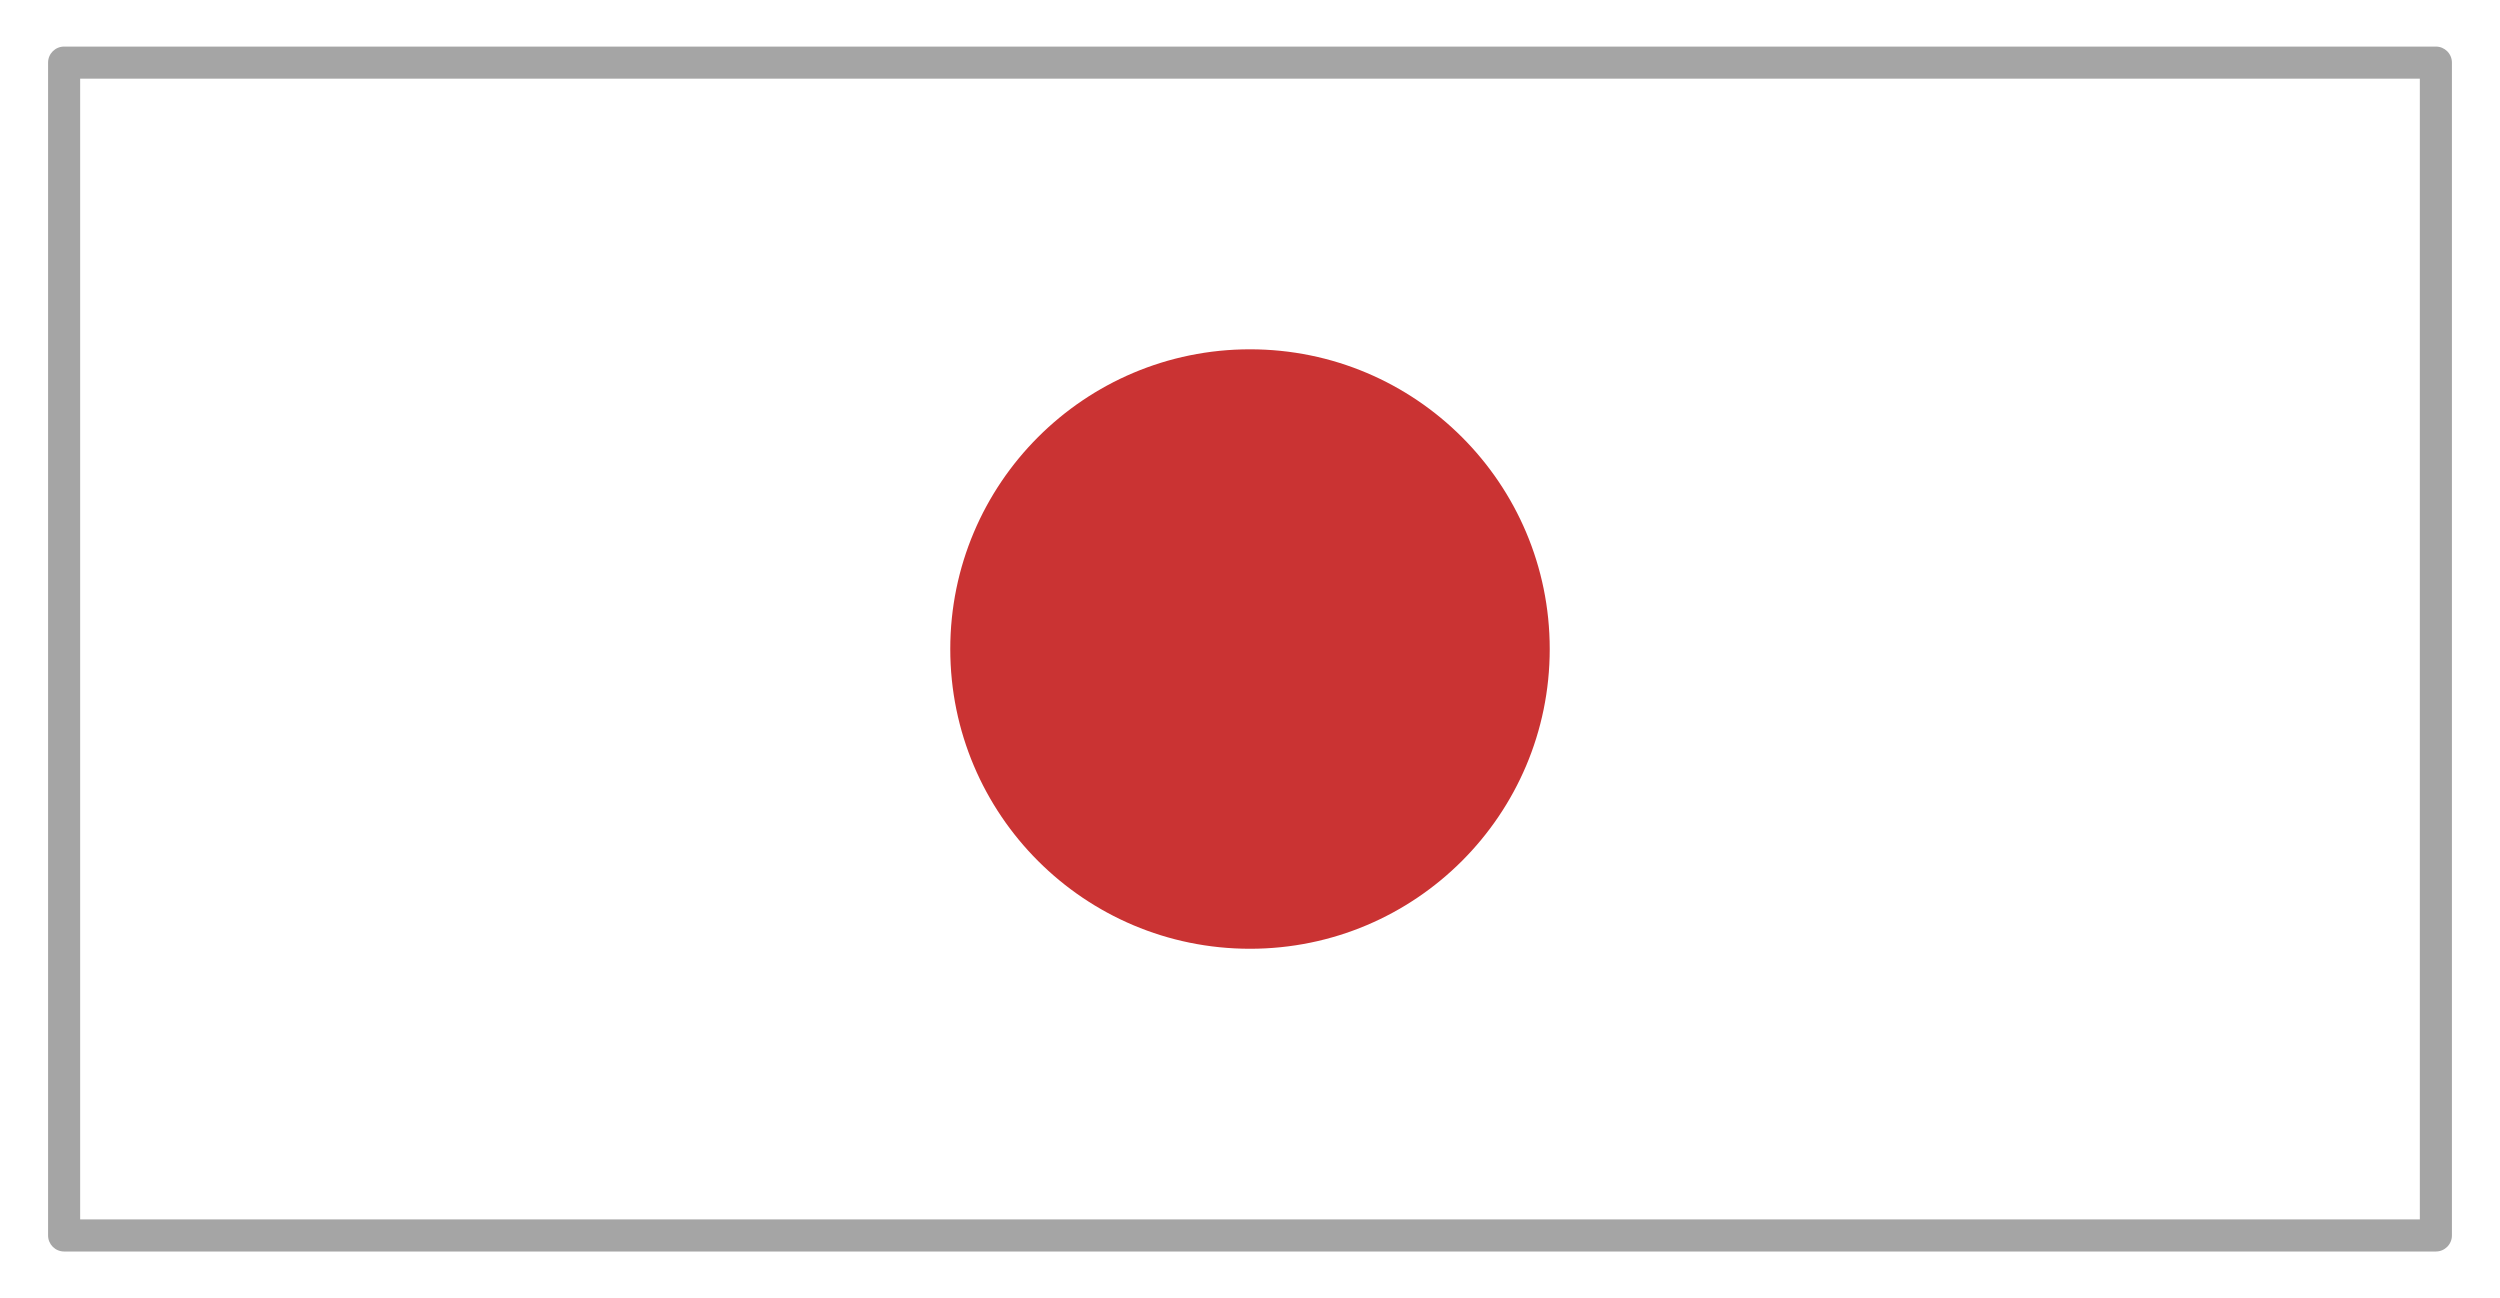
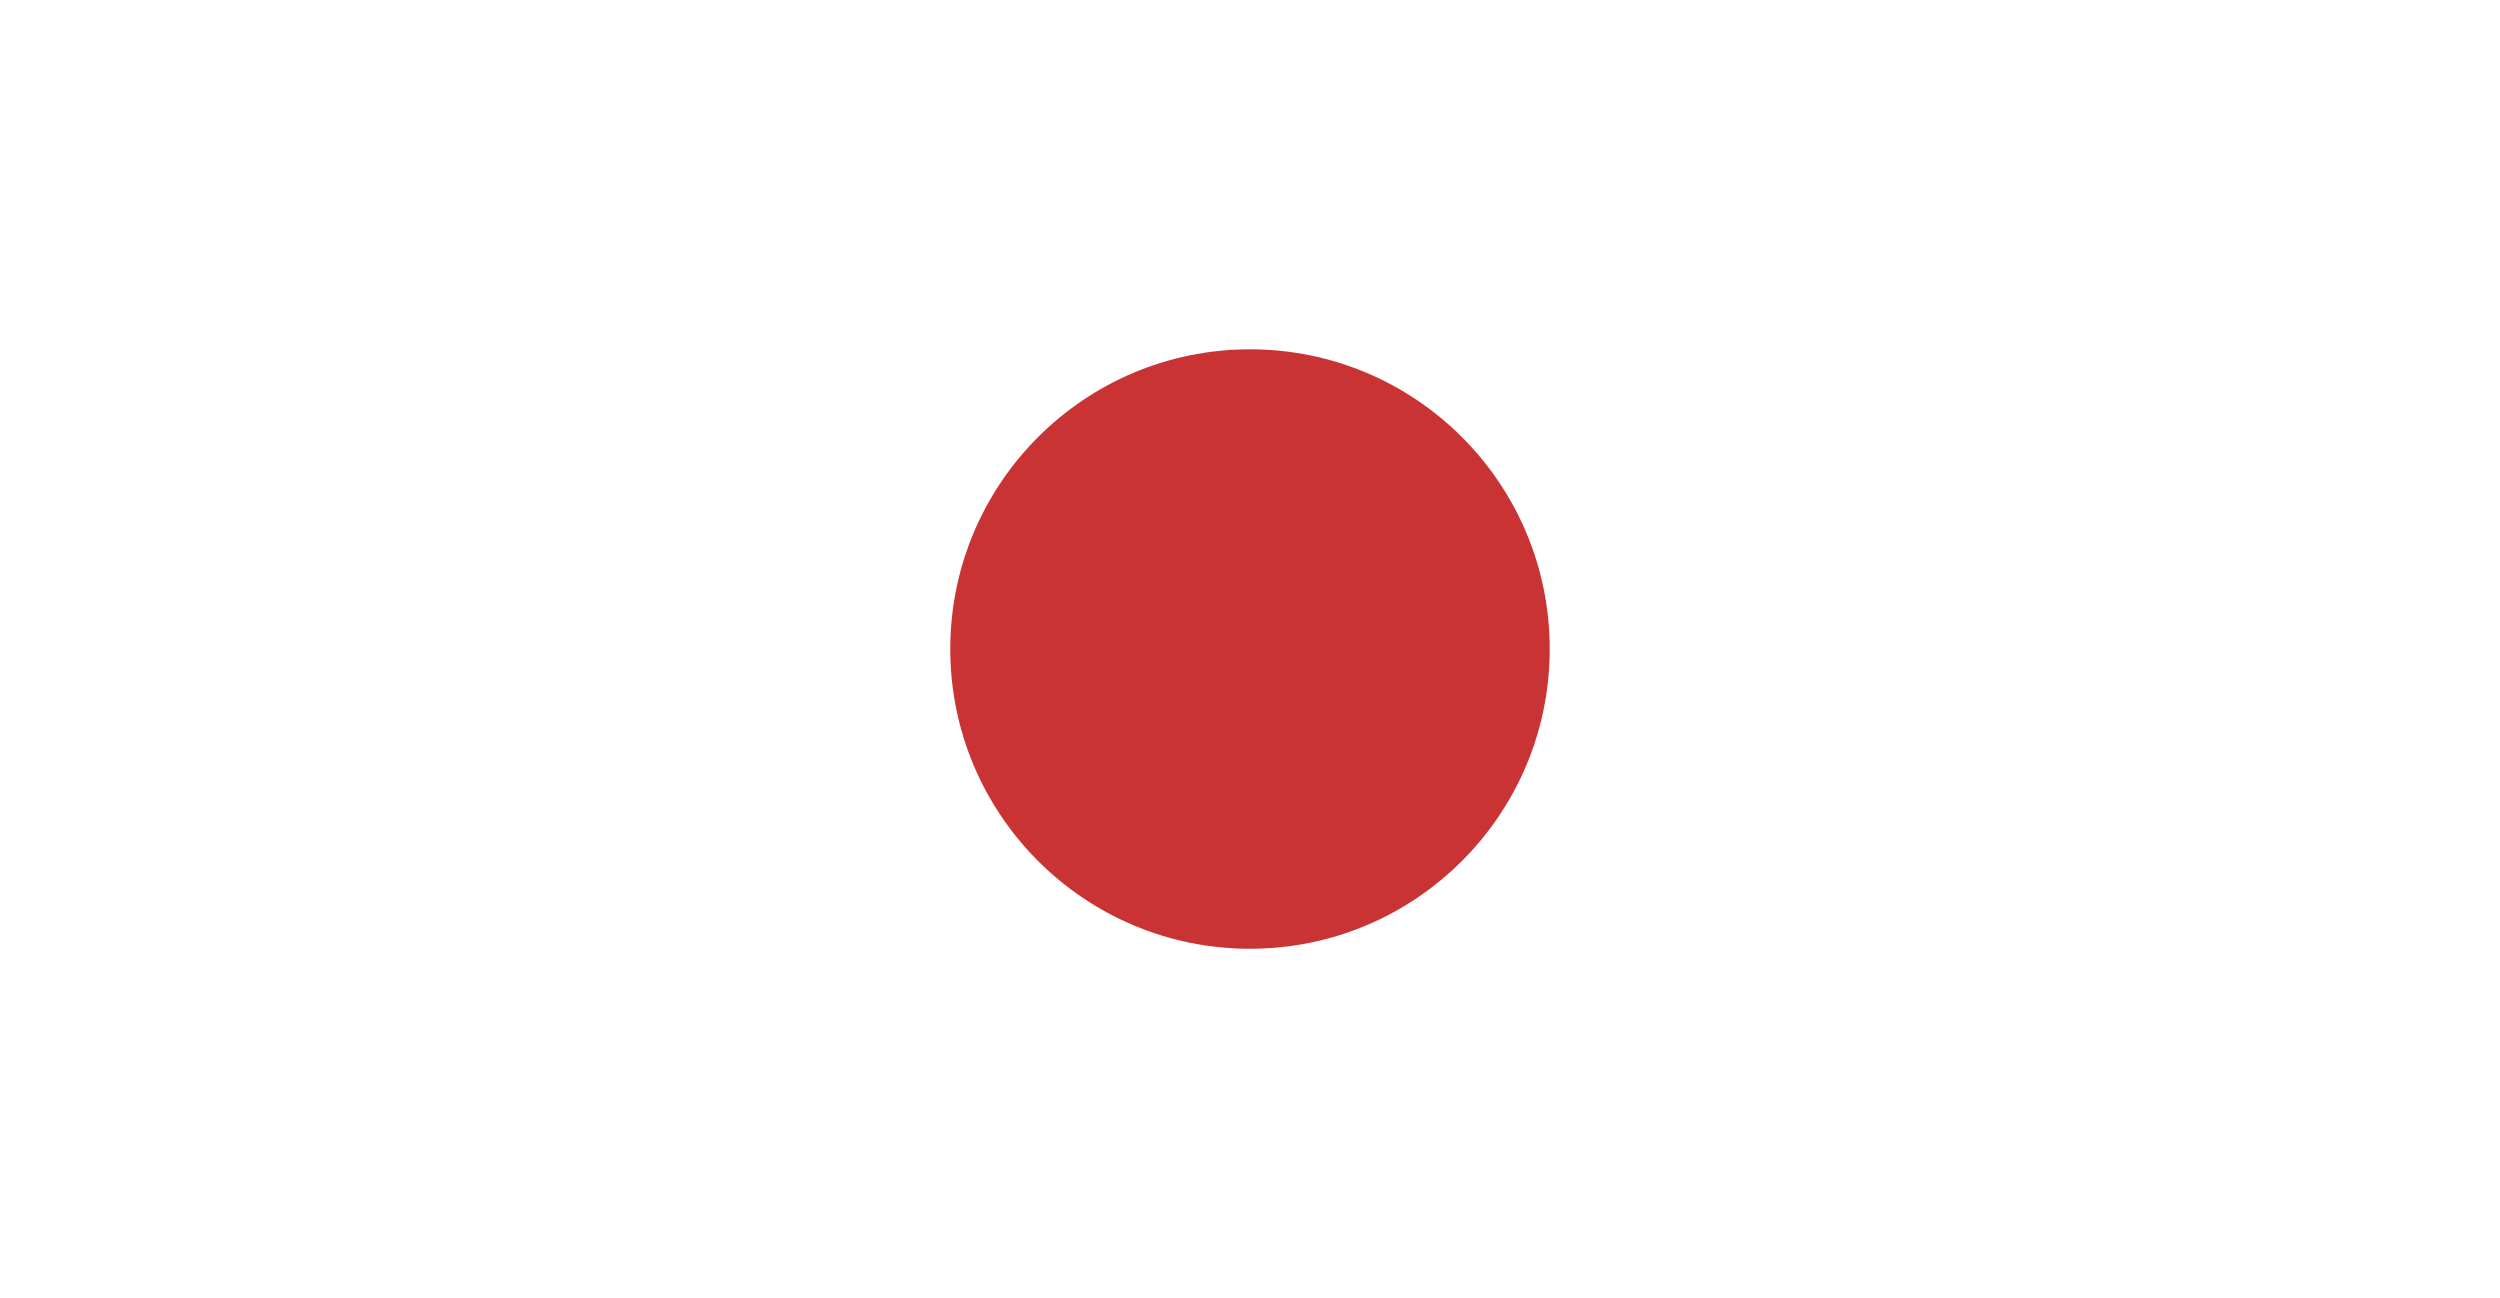
<svg xmlns="http://www.w3.org/2000/svg" xmlns:ns1="http://www.serif.com/" width="100%" height="100%" viewBox="0 0 1040 540" version="1.1" xml:space="preserve" style="fill-rule:evenodd;clip-rule:evenodd;stroke-linejoin:round;stroke-miterlimit:2;">
-   <rect id="Artboard1" x="0" y="0" width="1040" height="540" style="fill:none;" />
  <g id="flag-japan" ns1:id="flag japan">
-     <path d="M1020,26.047l-0,487.906c0,3.685 -2.988,6.673 -6.674,6.673l-986.652,0c-3.686,0 -6.674,-2.988 -6.674,-6.673l-0,-487.906c0,-3.685 2.988,-6.673 6.674,-6.673l986.652,-0c3.686,-0 6.674,2.988 6.674,6.673Zm-13.347,6.674l-973.306,0l0,474.558l973.306,-0l-0,-474.558Z" style="fill:#a5a5a5;" />
    <circle cx="520" cy="270" r="124.687" style="fill:#ca3333;" />
  </g>
</svg>